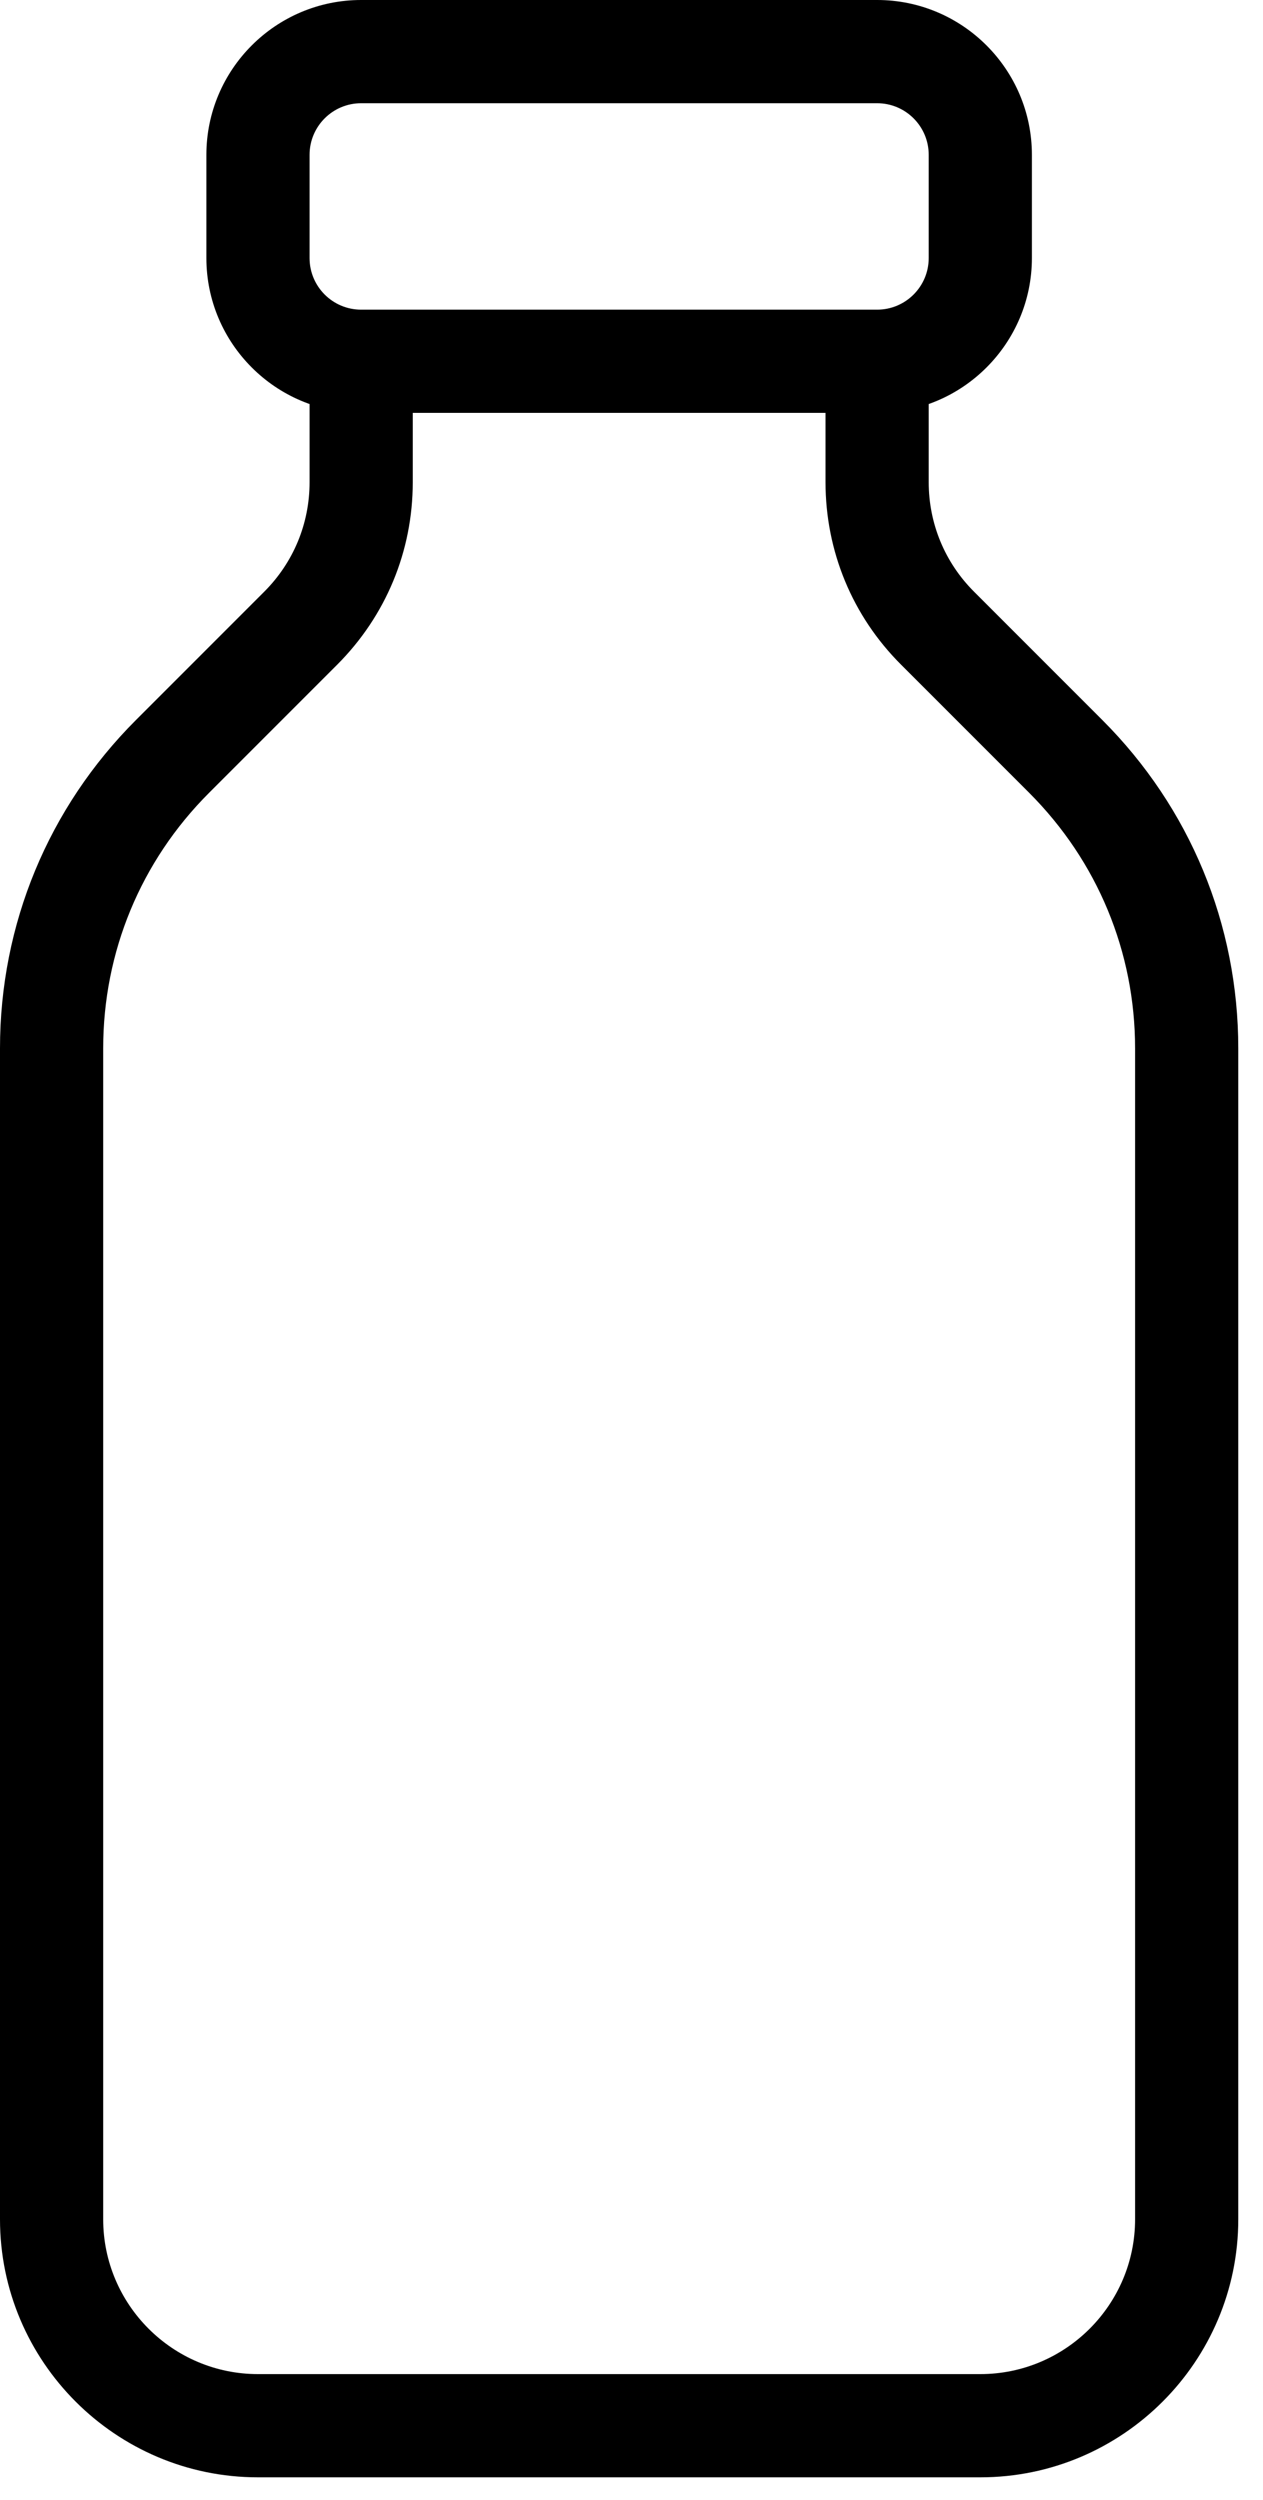
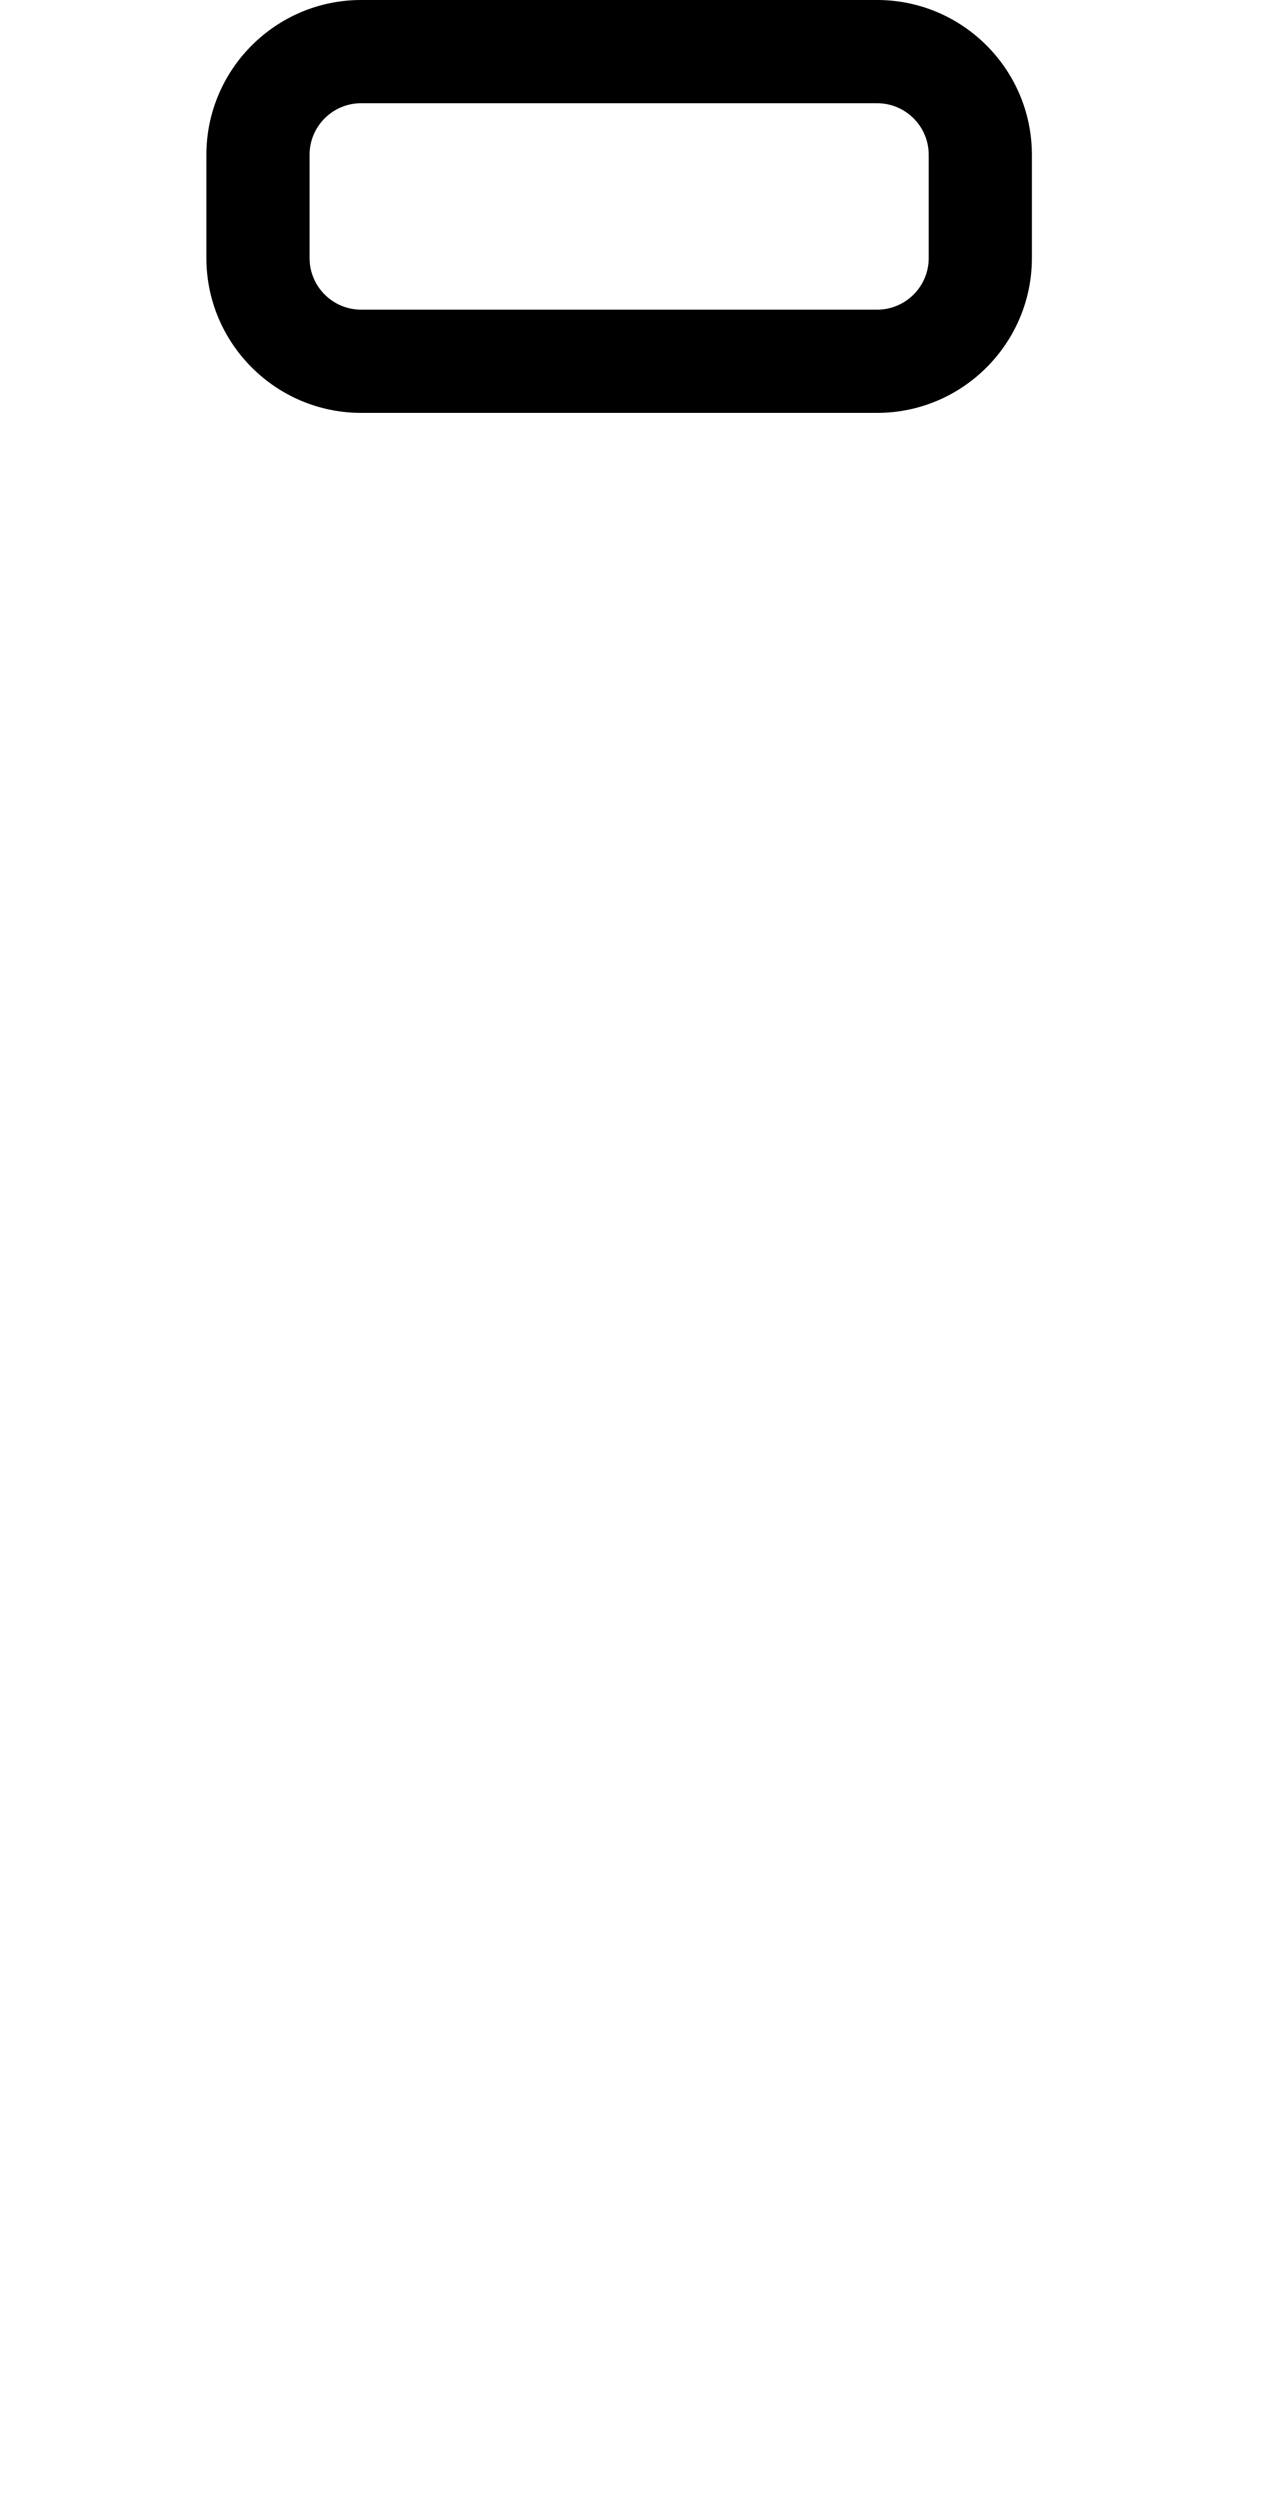
<svg xmlns="http://www.w3.org/2000/svg" width="47" height="93" viewBox="0 0 47 93" fill="none">
-   <path d="M36.48 92.16H9.6C4.308 92.16 0 87.852 0 82.56V39.003C0 34.387 1.797 30.048 5.061 26.784L9.834 22.011C10.921 20.924 11.52 19.477 11.52 17.941V14.4C11.52 13.34 12.38 12.48 13.44 12.48C14.5 12.48 15.36 13.34 15.36 14.4V17.941C15.36 20.502 14.362 22.909 12.549 24.726L7.776 29.499C5.238 32.037 3.84 35.413 3.84 39.003V82.56C3.84 85.736 6.424 88.32 9.6 88.32H36.48C39.656 88.32 42.24 85.736 42.24 82.56V39.003C42.24 35.413 40.842 32.041 38.304 29.499L33.531 24.726C31.718 22.917 30.72 20.506 30.72 17.937V14.4C30.72 13.34 31.58 12.48 32.64 12.48C33.7 12.48 34.56 13.34 34.56 14.4V17.937C34.56 19.477 35.159 20.924 36.246 22.011L41.019 26.784C44.283 30.048 46.08 34.387 46.08 39.003V82.56C46.08 87.852 41.772 92.16 36.48 92.16Z" fill="black" />
  <path fill-rule="evenodd" clip-rule="evenodd" d="M13.44 15.36H32.64C35.816 15.36 38.4 12.776 38.4 9.6V5.76C38.4 2.584 35.816 0 32.64 0H13.44C10.264 0 7.68 2.584 7.68 5.76V9.6C7.68 12.776 10.264 15.36 13.44 15.36ZM11.52 5.76C11.52 4.7 12.38 3.84 13.44 3.84H32.64C33.7 3.84 34.56 4.7 34.56 5.76V9.6C34.56 10.66 33.7 11.52 32.64 11.52H13.44C12.38 11.52 11.52 10.66 11.52 9.6V5.76Z" fill="black" />
</svg>